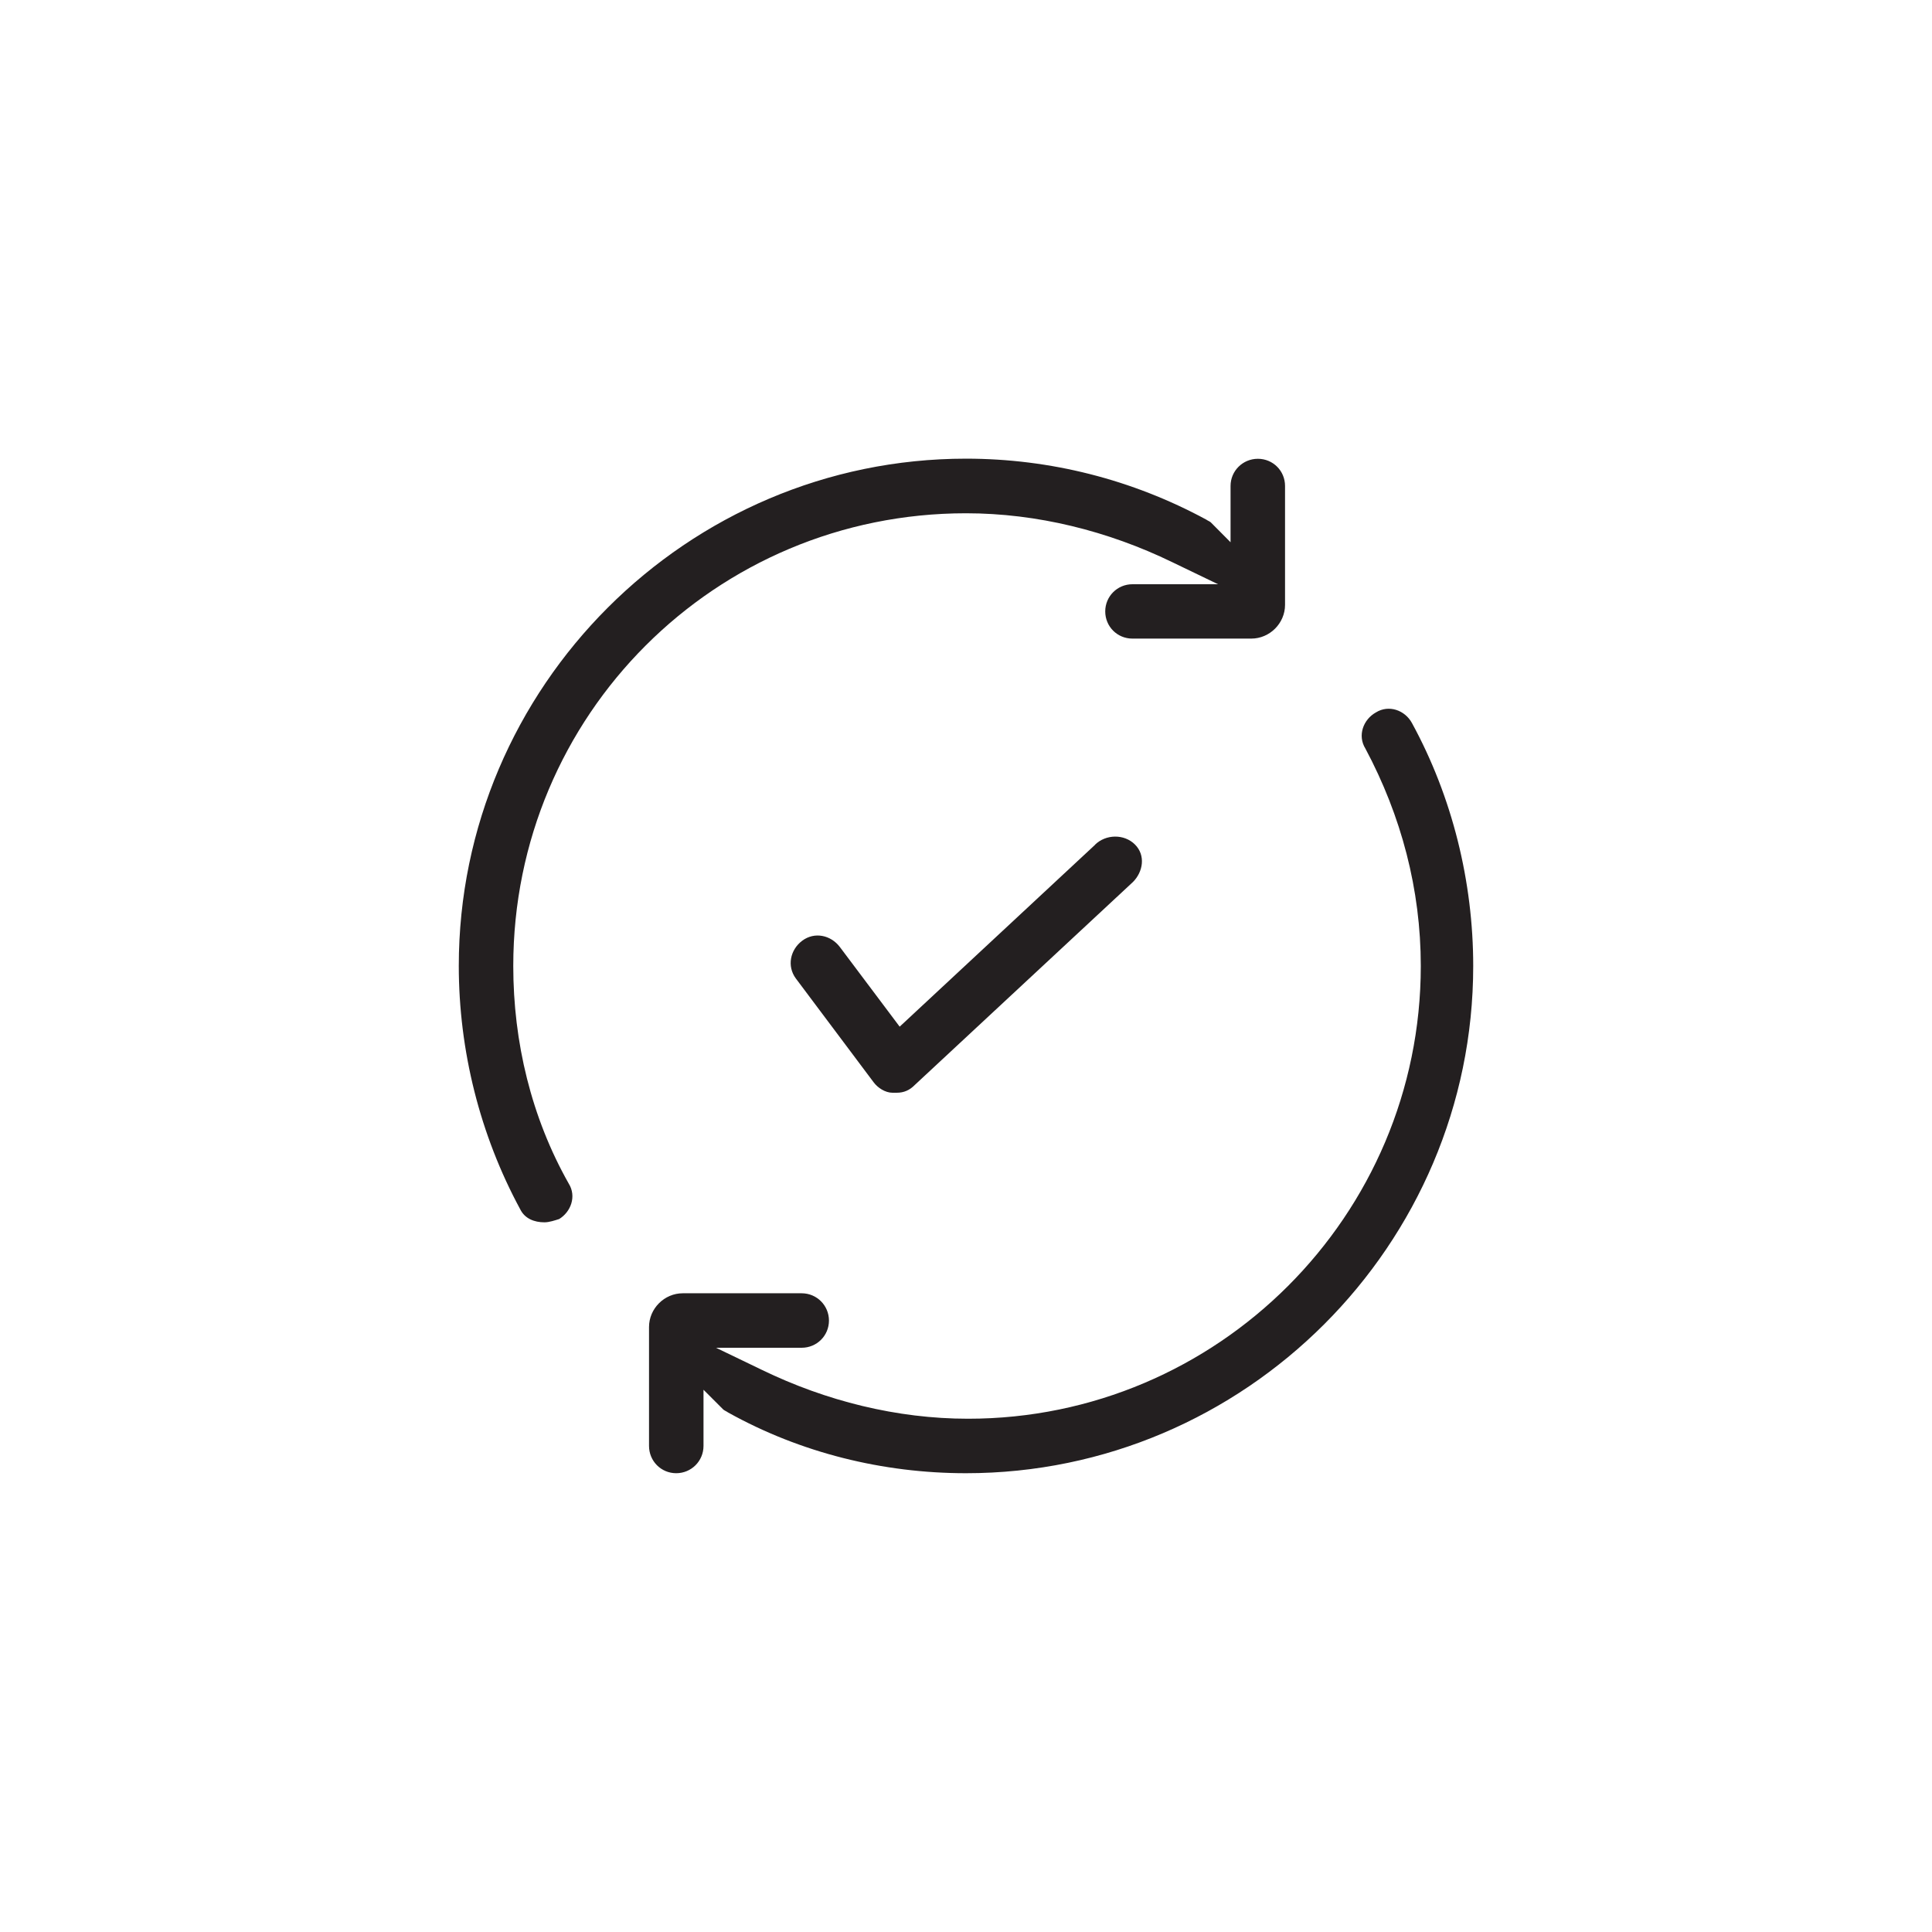
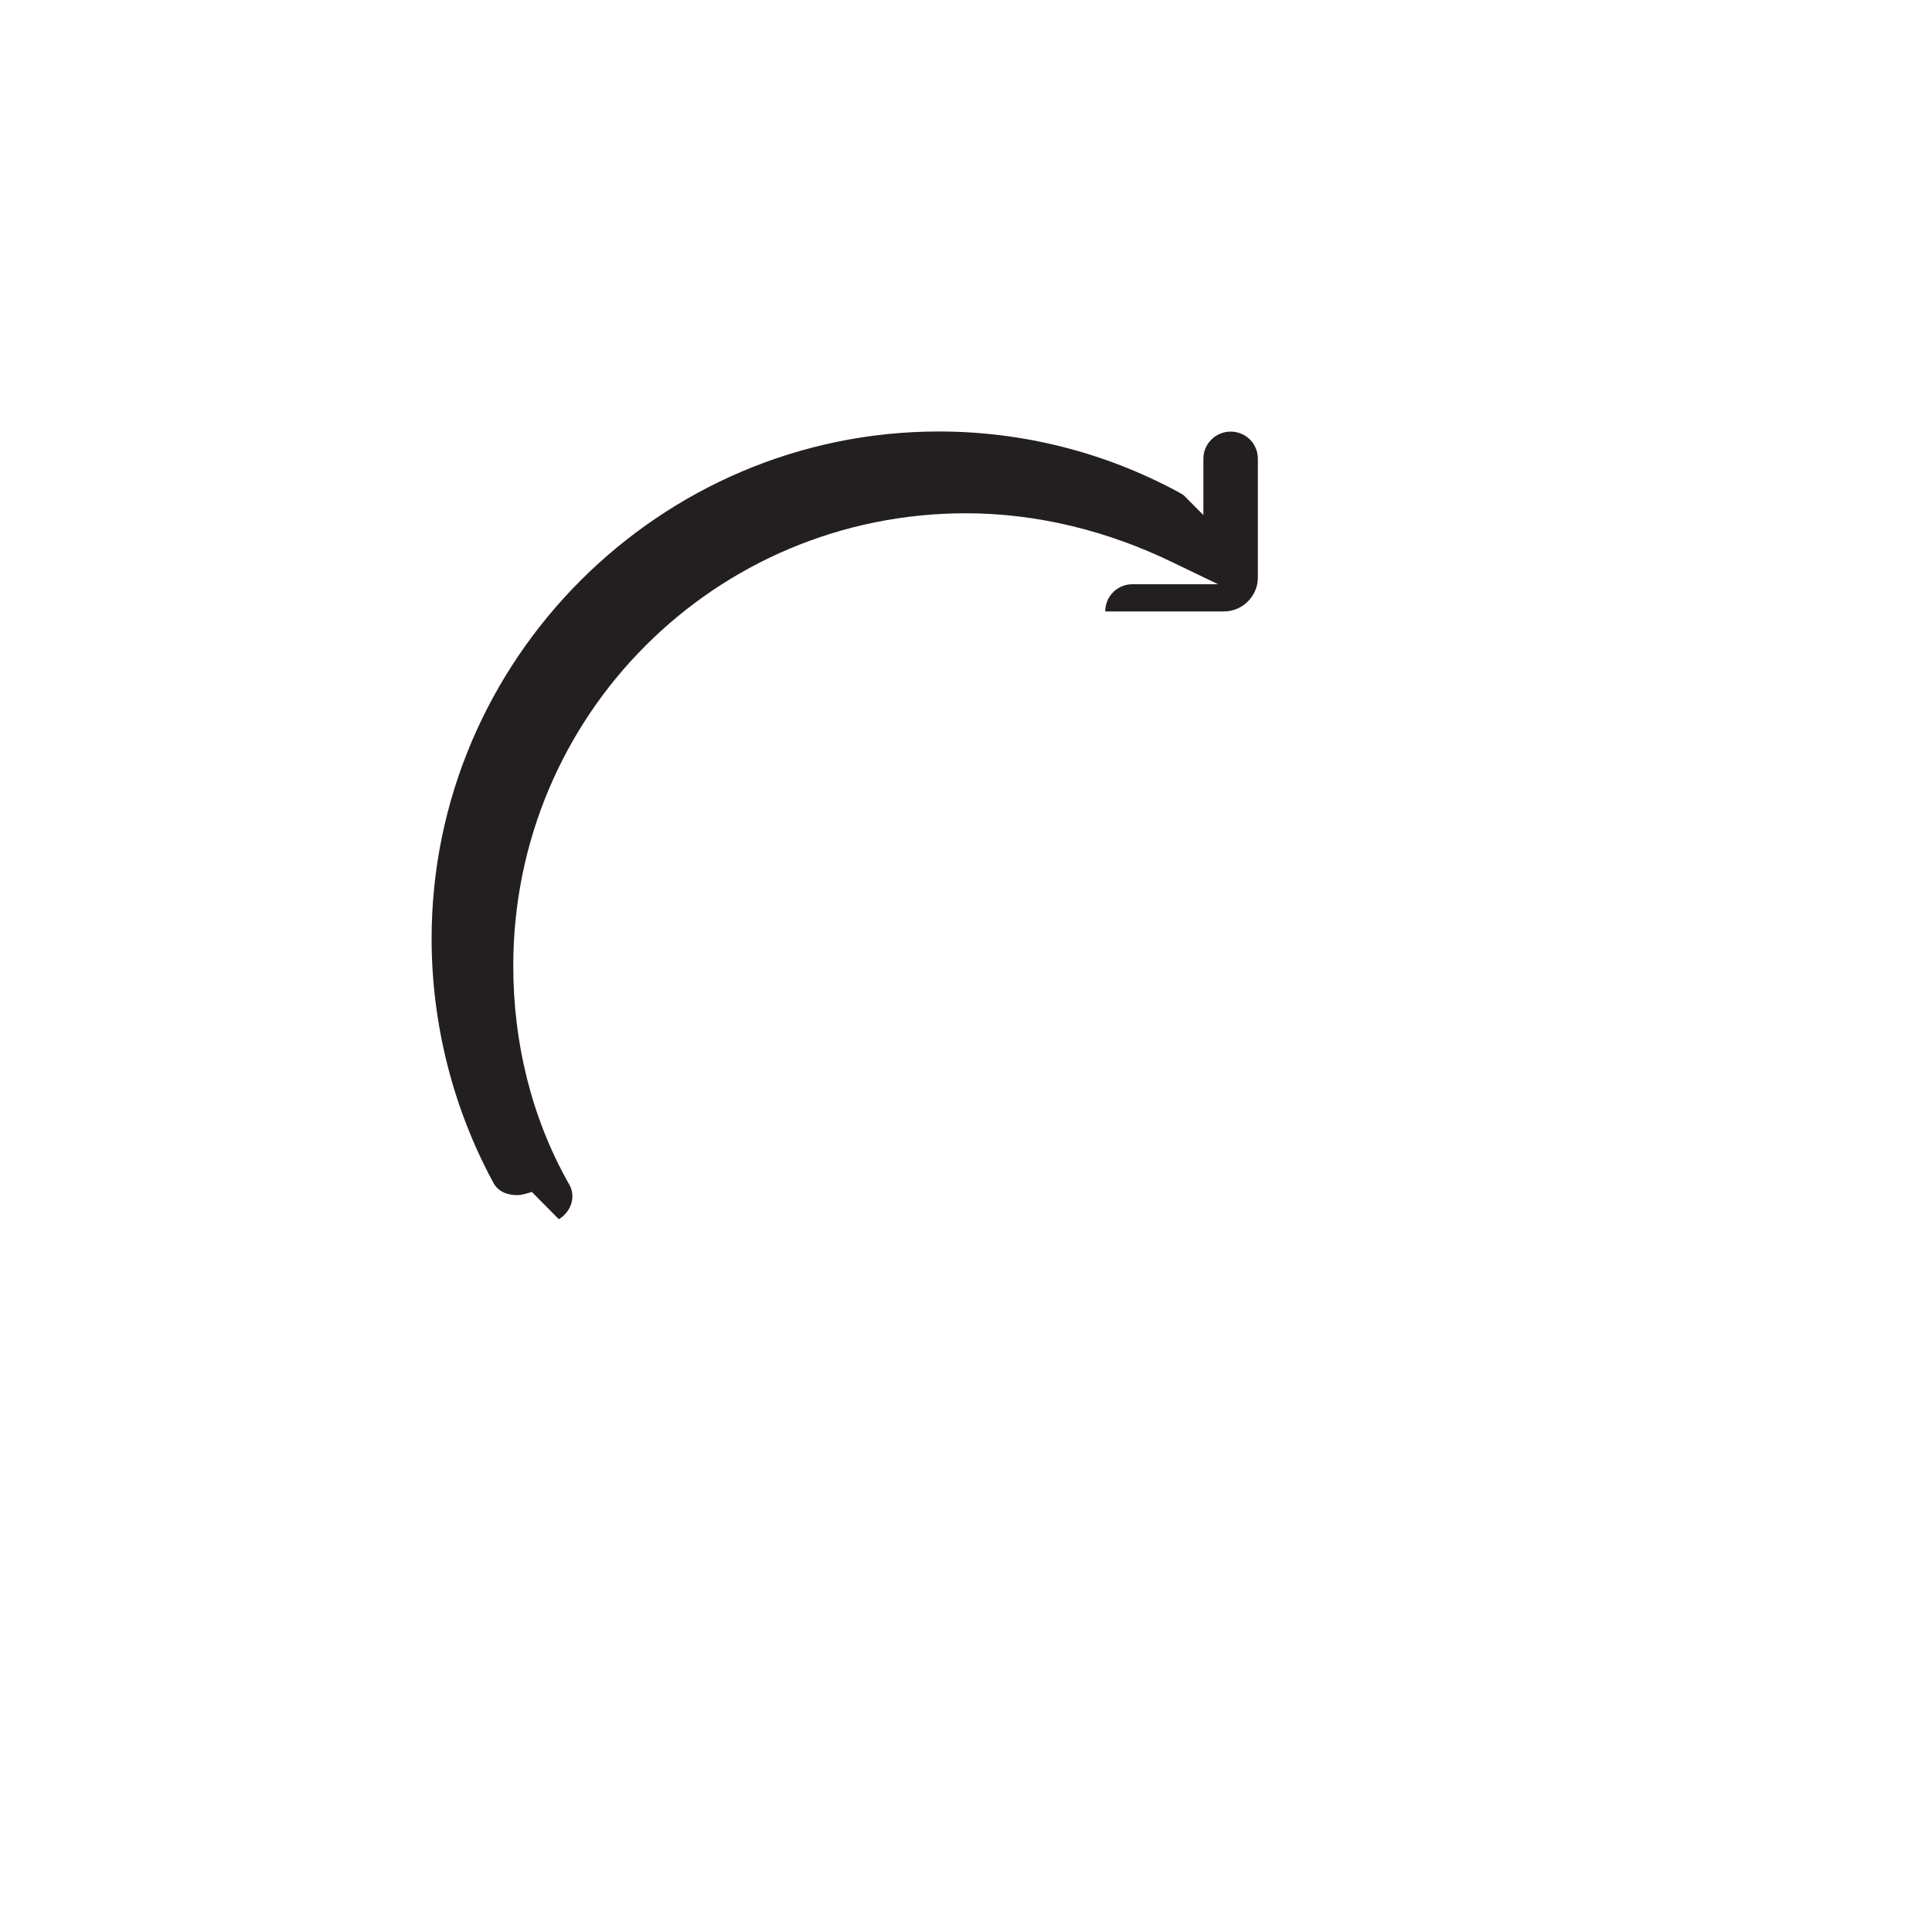
<svg xmlns="http://www.w3.org/2000/svg" viewBox="0 0 150 150" id="Layer_1">
  <defs>
    <style>
      .cls-1 {
        fill: #231f20;
        fill-rule: evenodd;
      }
    </style>
  </defs>
-   <path d="M43.39,94.66c.94-.56,1.38-1.78.77-2.76-2.91-5.14-4.31-11-4.31-16.9,0-19.47,15.68-35.15,35.15-35.15,5.53,0,11.03,1.38,16,3.79l3.57,1.72h-6.65c-1.17,0-2.11.94-2.11,2.11s.93,2.11,2.11,2.11h9.23c1.43,0,2.62-1.19,2.62-2.62v-9.23c0-1.18-.94-2.11-2.11-2.11s-2.12.94-2.12,2.11v4.37l-1.54-1.55c-.08-.07-.26-.14-.35-.21-5.74-3.11-12.12-4.73-18.65-4.73-21.66,0-39.38,17.72-39.38,39.38,0,6.56,1.64,13.12,4.77,18.9.36.73,1.1,1.01,1.88,1.01.37,0,.81-.15,1.13-.25" class="cls-1" />
-   <path d="M56.52,109.66c5.63,3.14,12.03,4.72,18.48,4.72,21.66,0,39.38-17.72,39.38-39.38,0-6.54-1.62-13.12-4.76-18.87-.54-.99-1.79-1.44-2.79-.82-.99.55-1.45,1.8-.82,2.81,2.79,5.23,4.3,10.94,4.3,16.88,0,19.38-15.77,35.15-35.15,35.15-5.53,0-11.03-1.38-16-3.79l-3.57-1.72h6.65c1.18,0,2.12-.94,2.12-2.11s-.94-2.12-2.12-2.12h-9.23c-1.43,0-2.62,1.19-2.62,2.62v9.23c0,1.18.94,2.12,2.11,2.12s2.12-.94,2.12-2.12v-4.36l1.54,1.54c.08.07.27.15.36.22" class="cls-1" />
-   <path d="M85.02,65.59l-15.17,14.12-4.64-6.18c-.7-.93-1.97-1.21-2.93-.49-.93.7-1.2,1.97-.49,2.93l6.04,8.06c.32.43.9.81,1.46.81h.34c.55,0,1-.2,1.39-.6l16.94-15.76c.79-.79,1-2.07.16-2.91s-2.27-.81-3.11.02" class="cls-1" />
+   <path d="M43.39,94.66c.94-.56,1.38-1.78.77-2.76-2.91-5.14-4.31-11-4.31-16.9,0-19.47,15.68-35.15,35.15-35.15,5.53,0,11.03,1.38,16,3.79l3.57,1.72h-6.65c-1.17,0-2.11.94-2.11,2.11h9.23c1.43,0,2.62-1.19,2.62-2.62v-9.23c0-1.18-.94-2.11-2.11-2.11s-2.12.94-2.12,2.11v4.37l-1.54-1.55c-.08-.07-.26-.14-.35-.21-5.74-3.11-12.12-4.73-18.65-4.73-21.66,0-39.38,17.72-39.38,39.38,0,6.56,1.64,13.12,4.77,18.9.36.73,1.1,1.01,1.88,1.01.37,0,.81-.15,1.13-.25" class="cls-1" />
</svg>